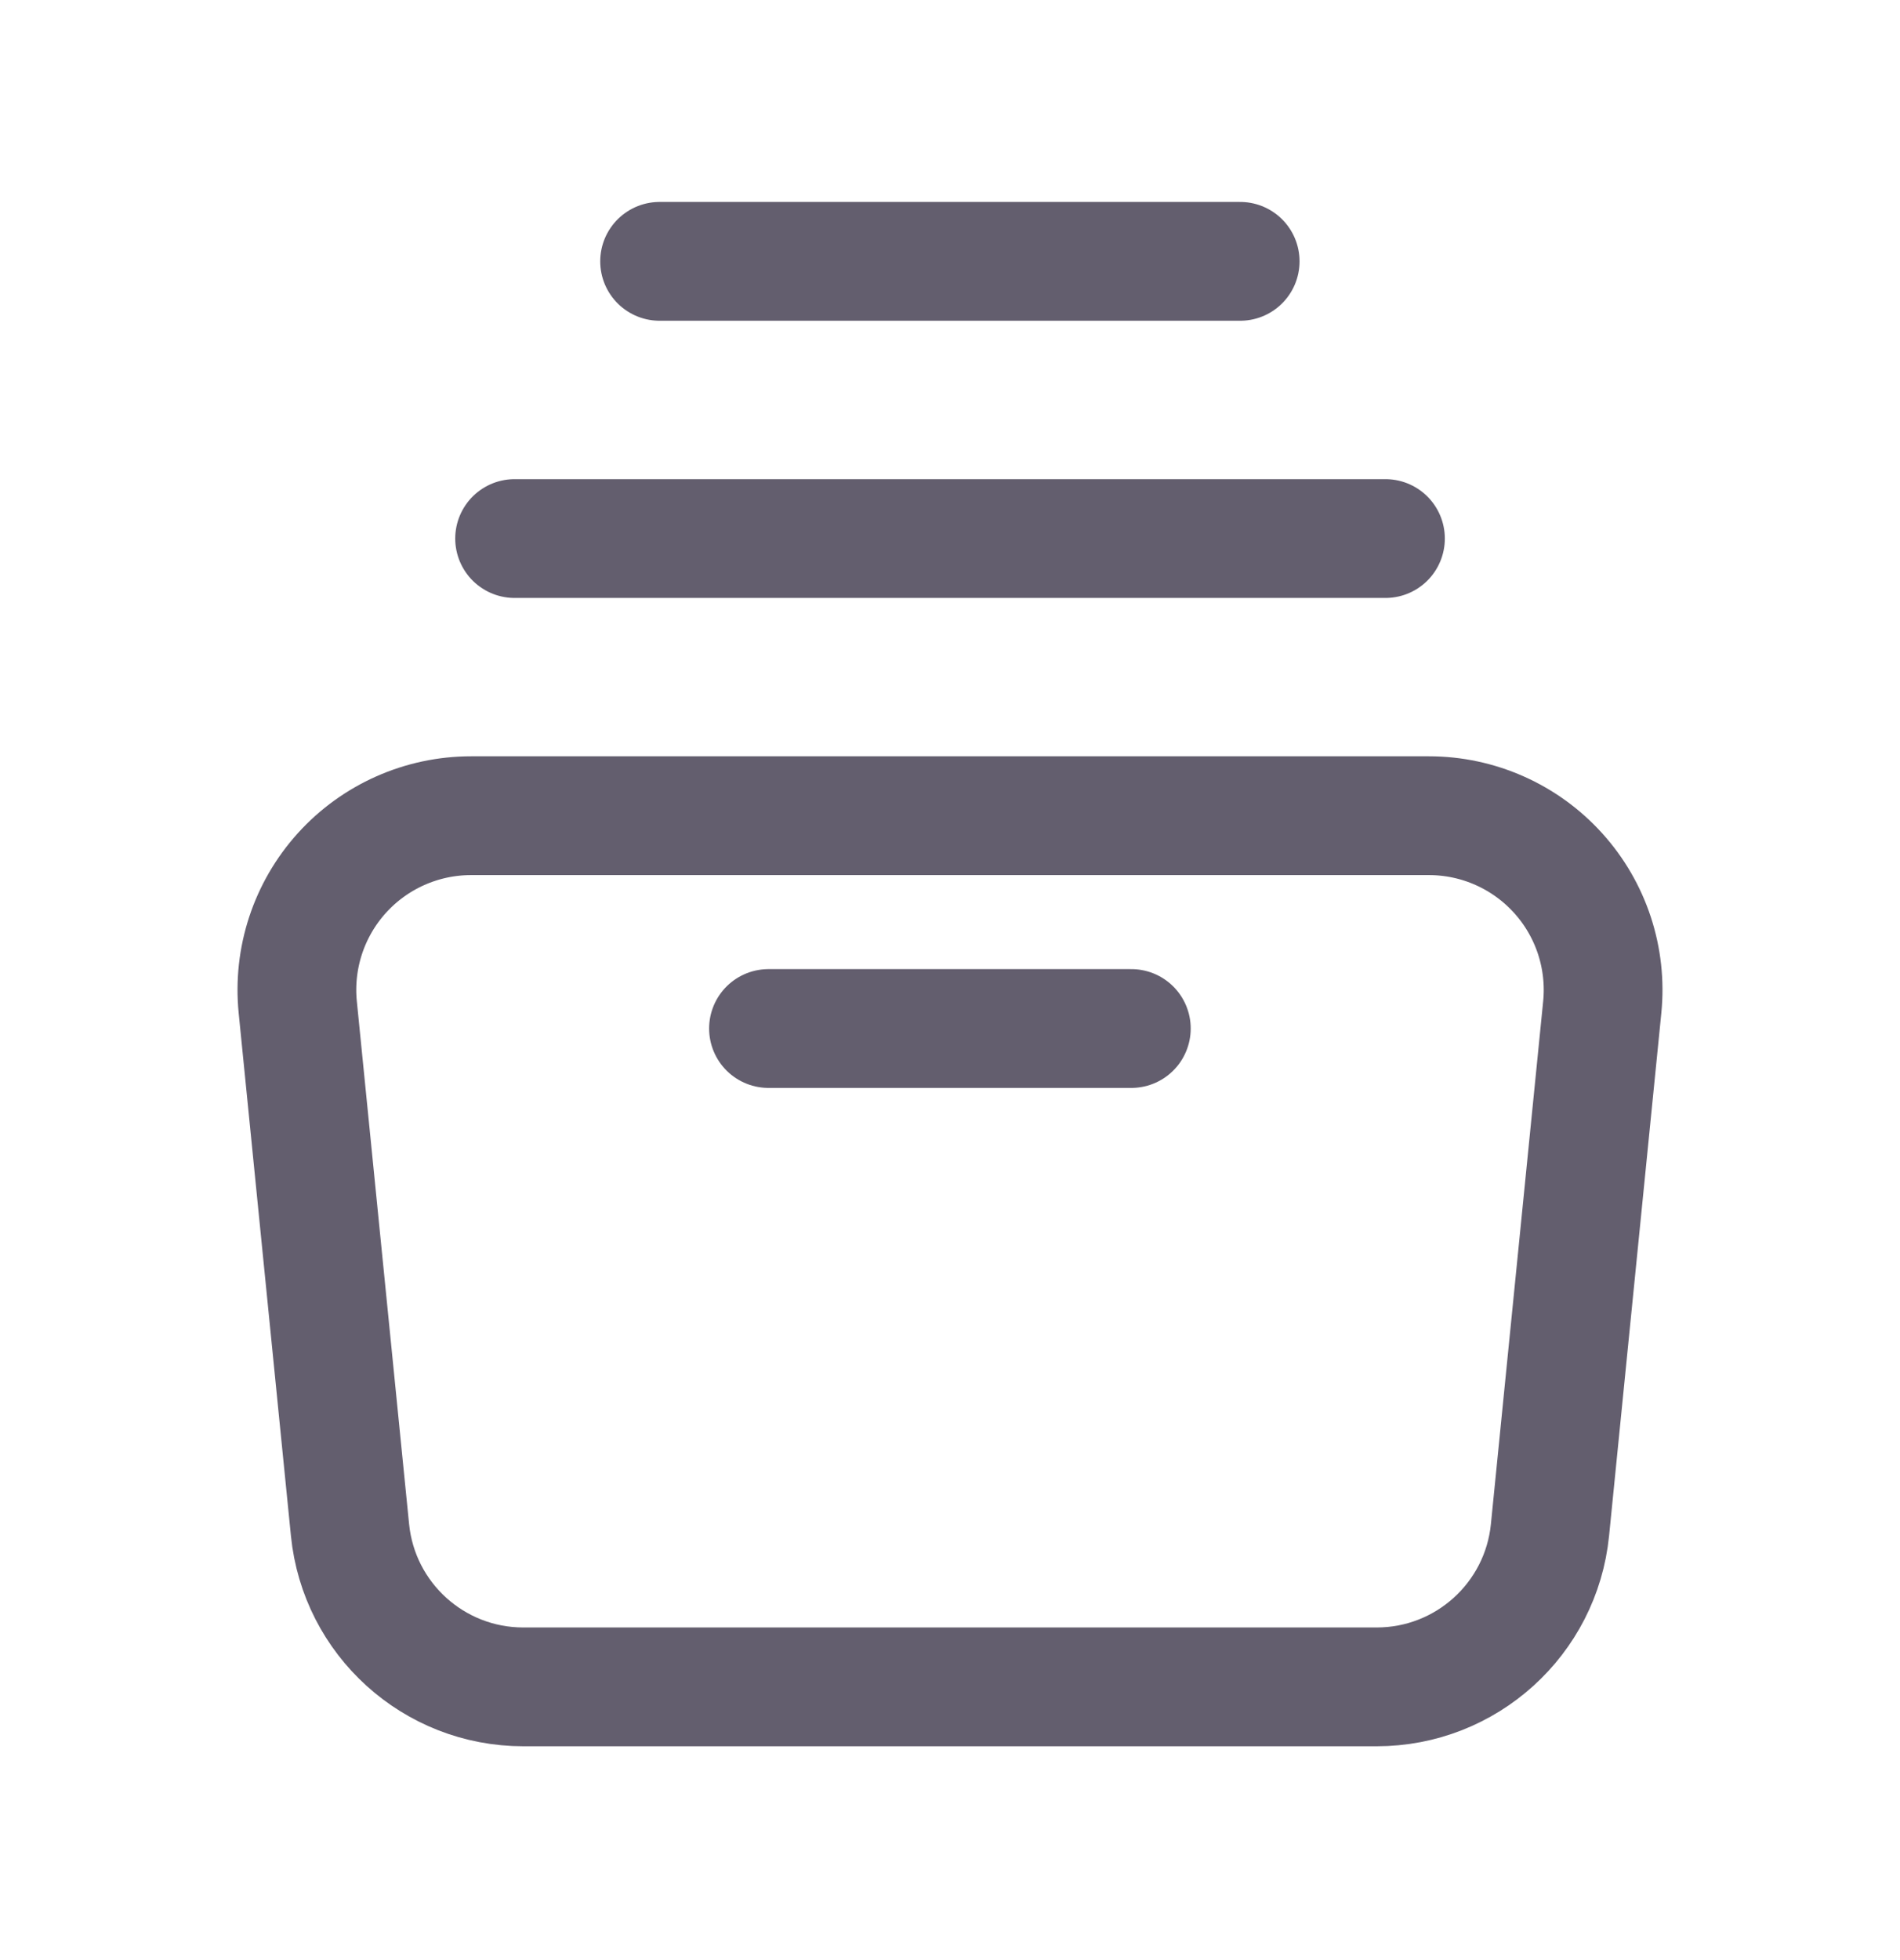
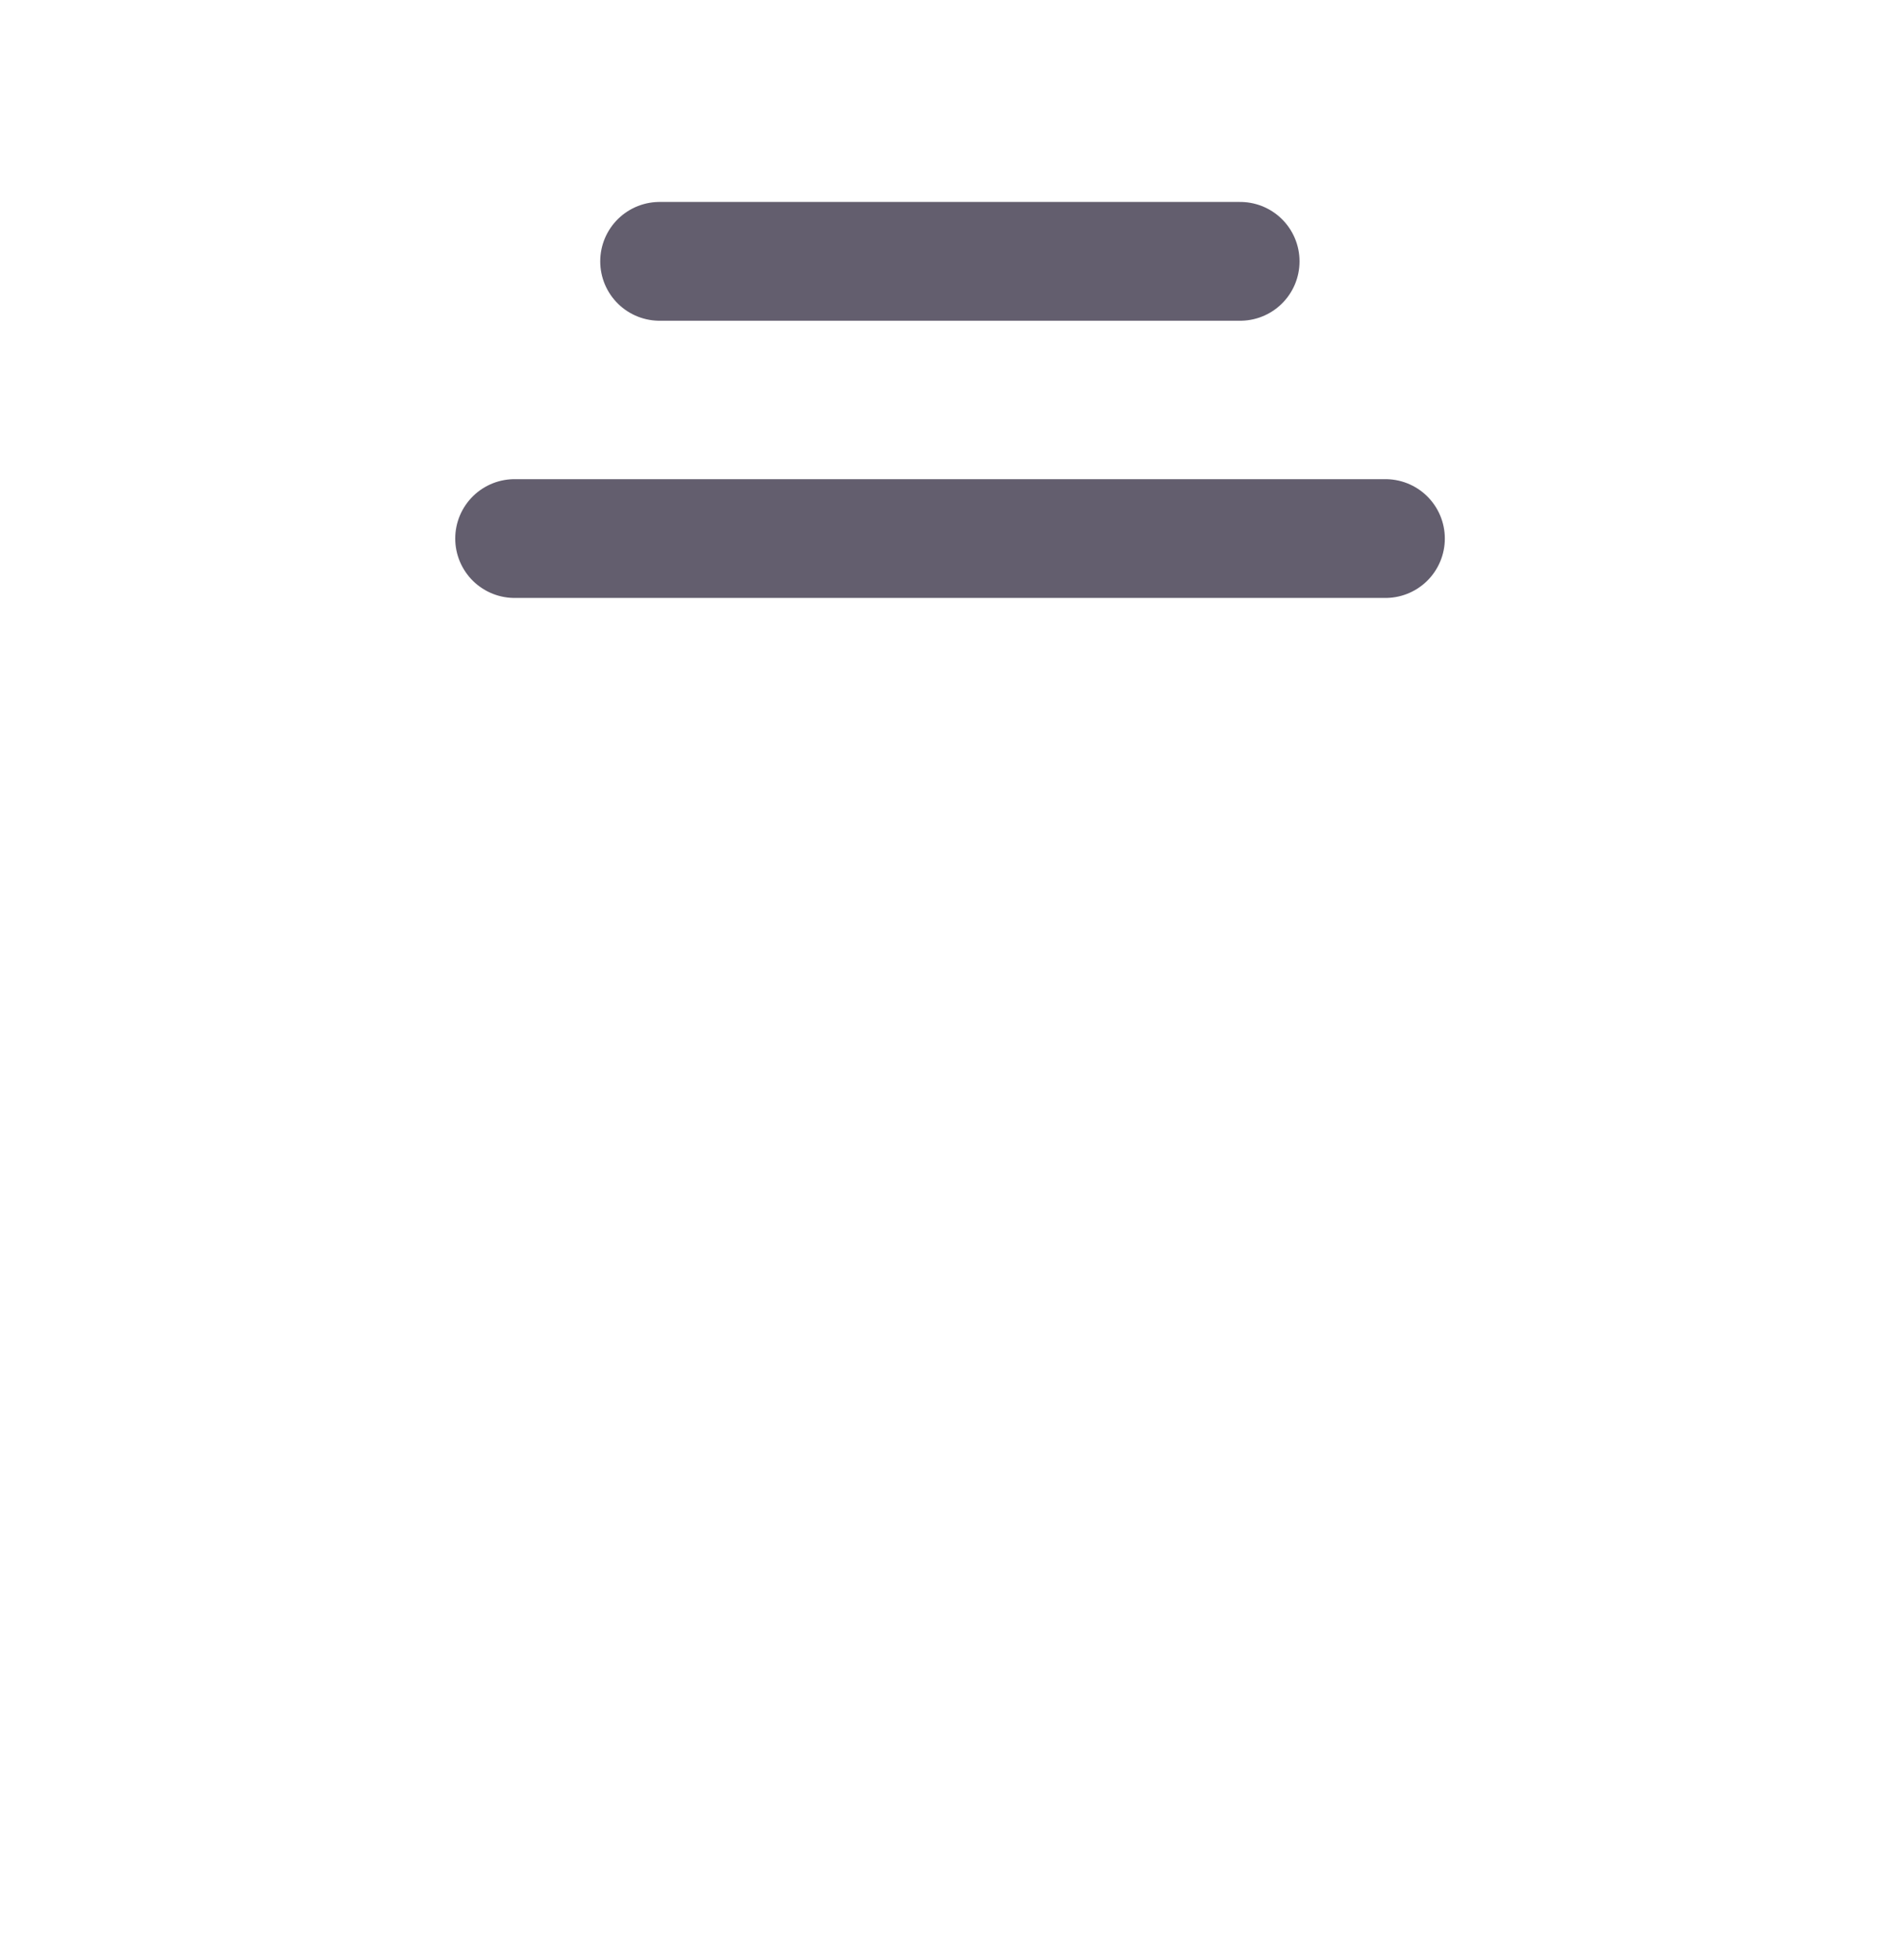
<svg xmlns="http://www.w3.org/2000/svg" width="32" height="33" viewBox="0 0 32 33" fill="none">
-   <path fill-rule="evenodd" clip-rule="evenodd" d="M23.186 28.4H8.813C7.306 28.4 6.045 27.258 5.895 25.759L5.015 16.959C4.932 16.134 5.202 15.313 5.758 14.698C6.314 14.084 7.104 13.733 7.933 13.733H24.067C24.895 13.733 25.685 14.084 26.241 14.698C26.798 15.313 27.068 16.134 26.985 16.959L26.105 25.759C25.955 27.258 24.693 28.4 23.186 28.4V28.4Z" stroke="#635E6E" stroke-width="2" stroke-linecap="round" stroke-linejoin="round" />
  <path d="M8.667 9.067H23.334" stroke="#635E6E" stroke-width="2" stroke-linecap="round" stroke-linejoin="round" />
  <path d="M11.109 4.4H20.887" stroke="#635E6E" stroke-width="2" stroke-linecap="round" stroke-linejoin="round" />
-   <path d="M12.943 17.316H19.054" stroke="#635E6E" stroke-width="2" stroke-linecap="round" stroke-linejoin="round" />
</svg>